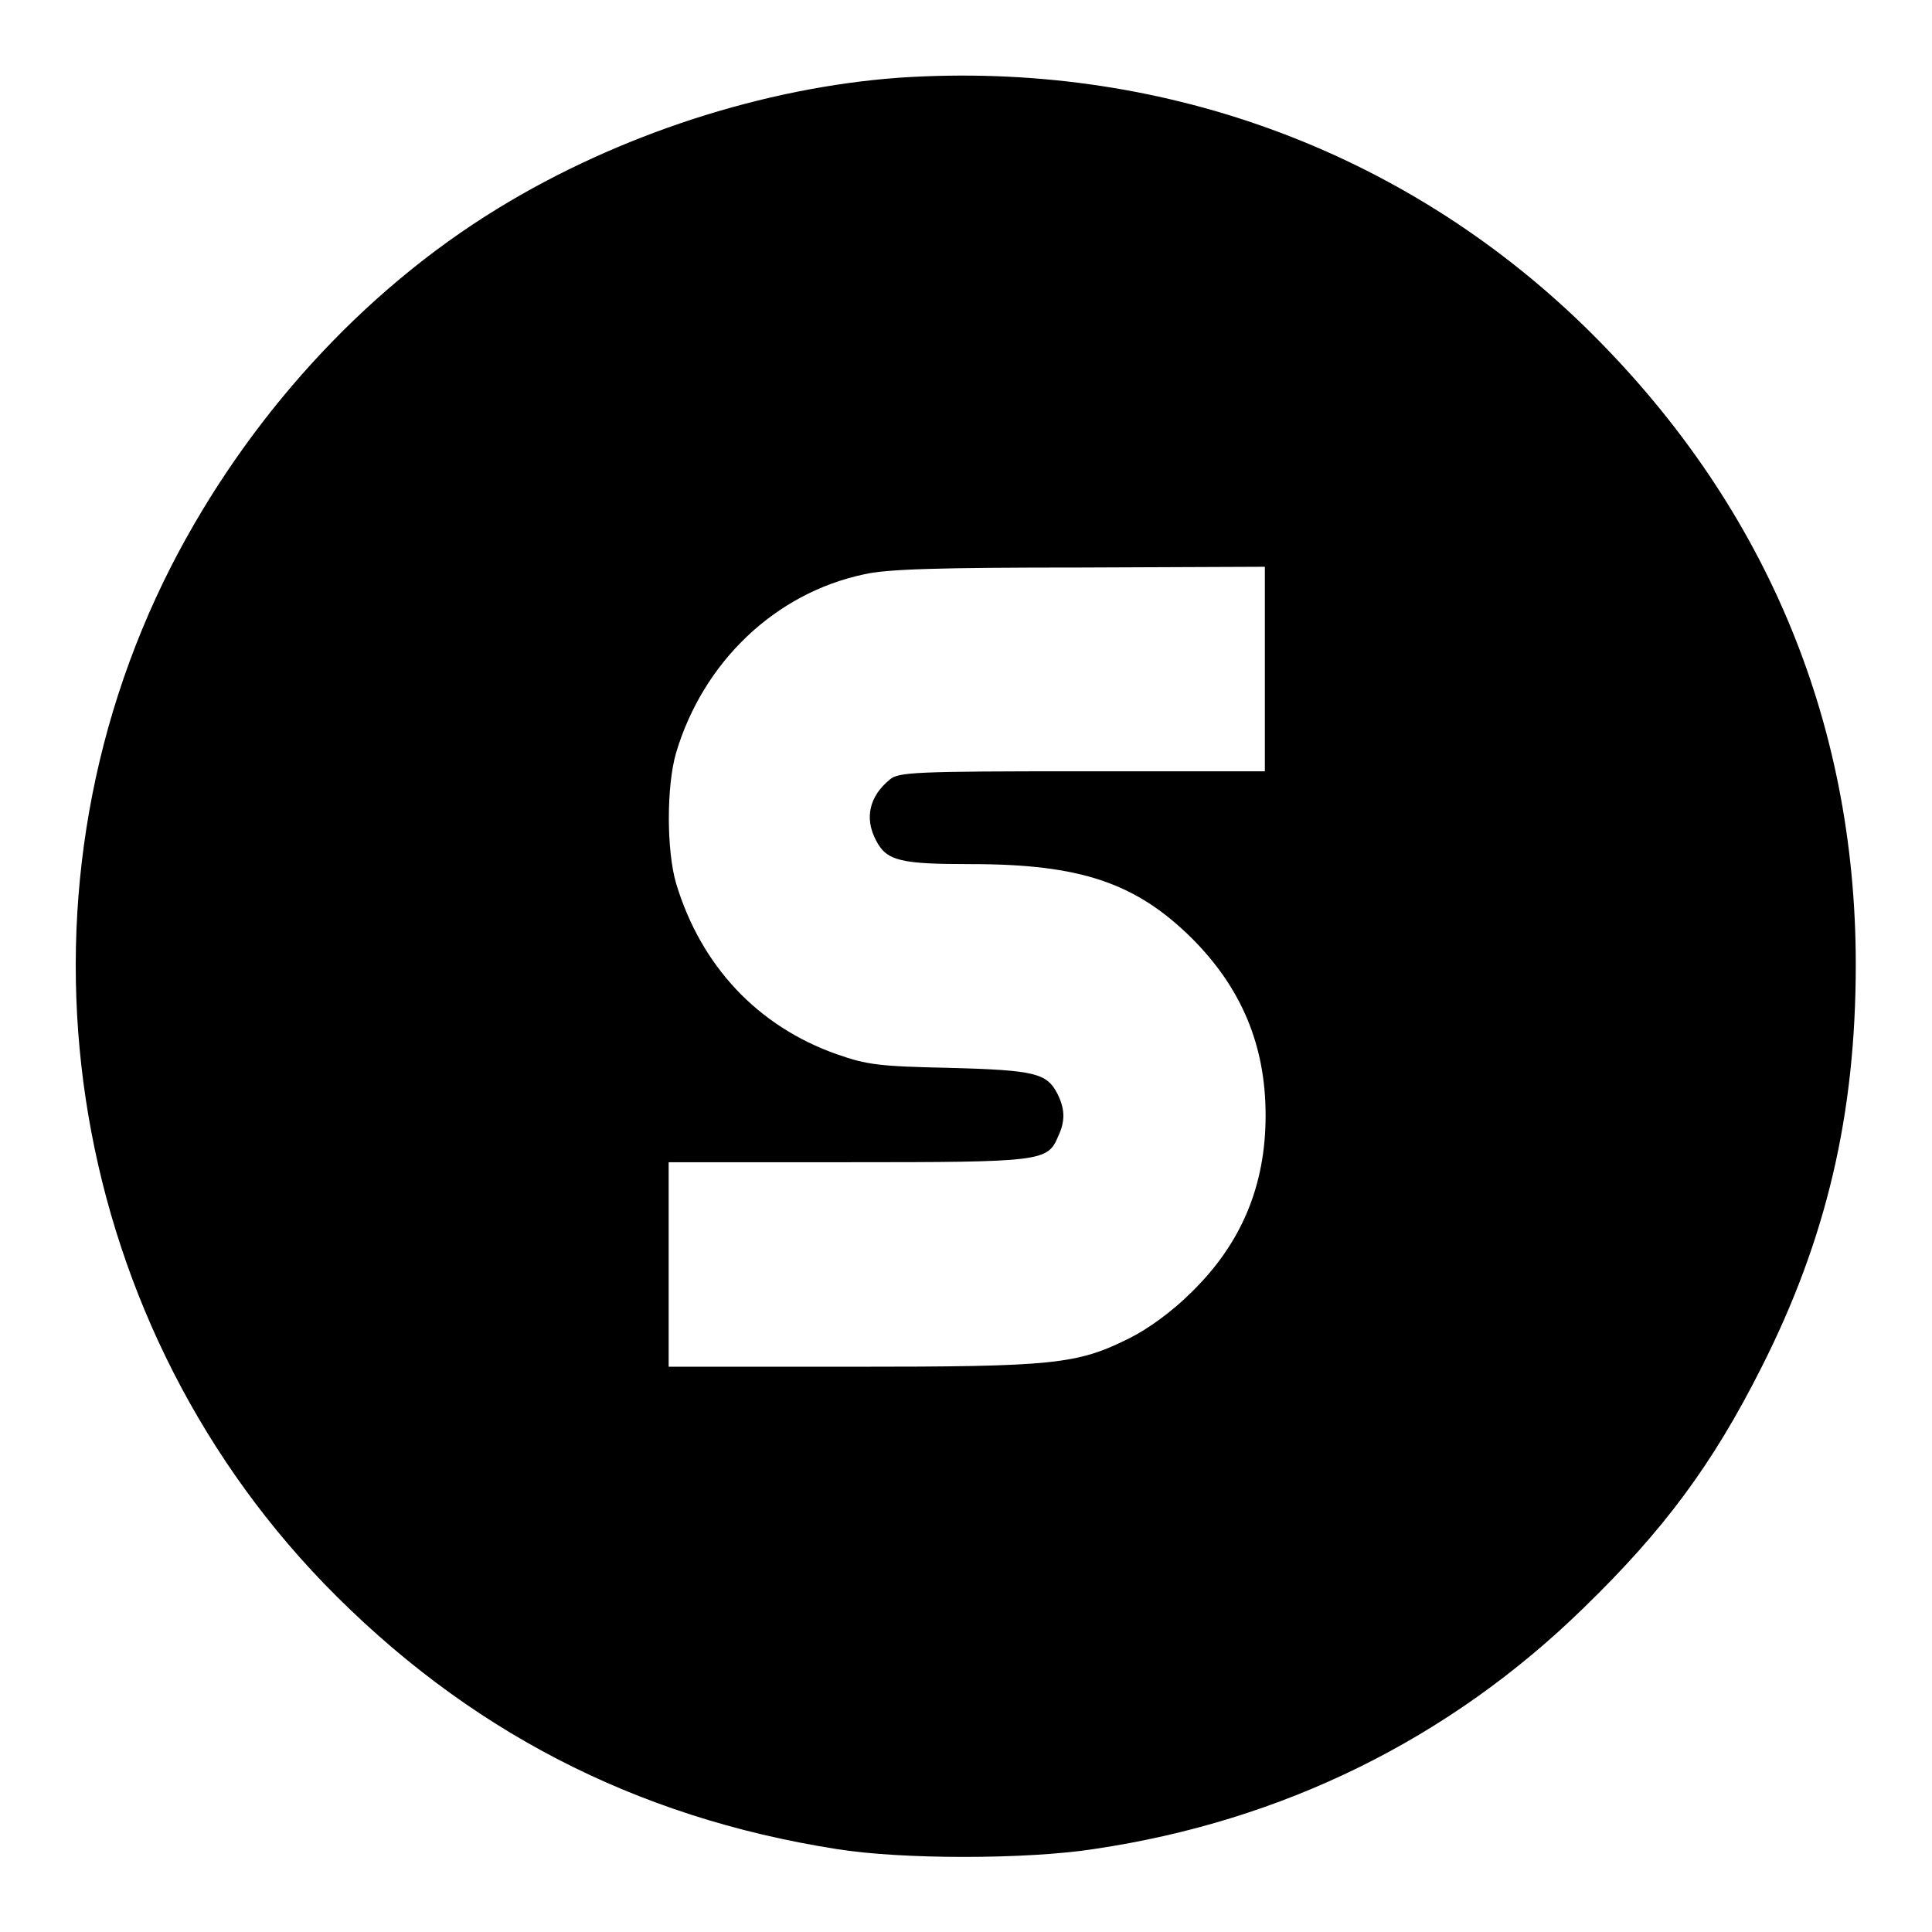
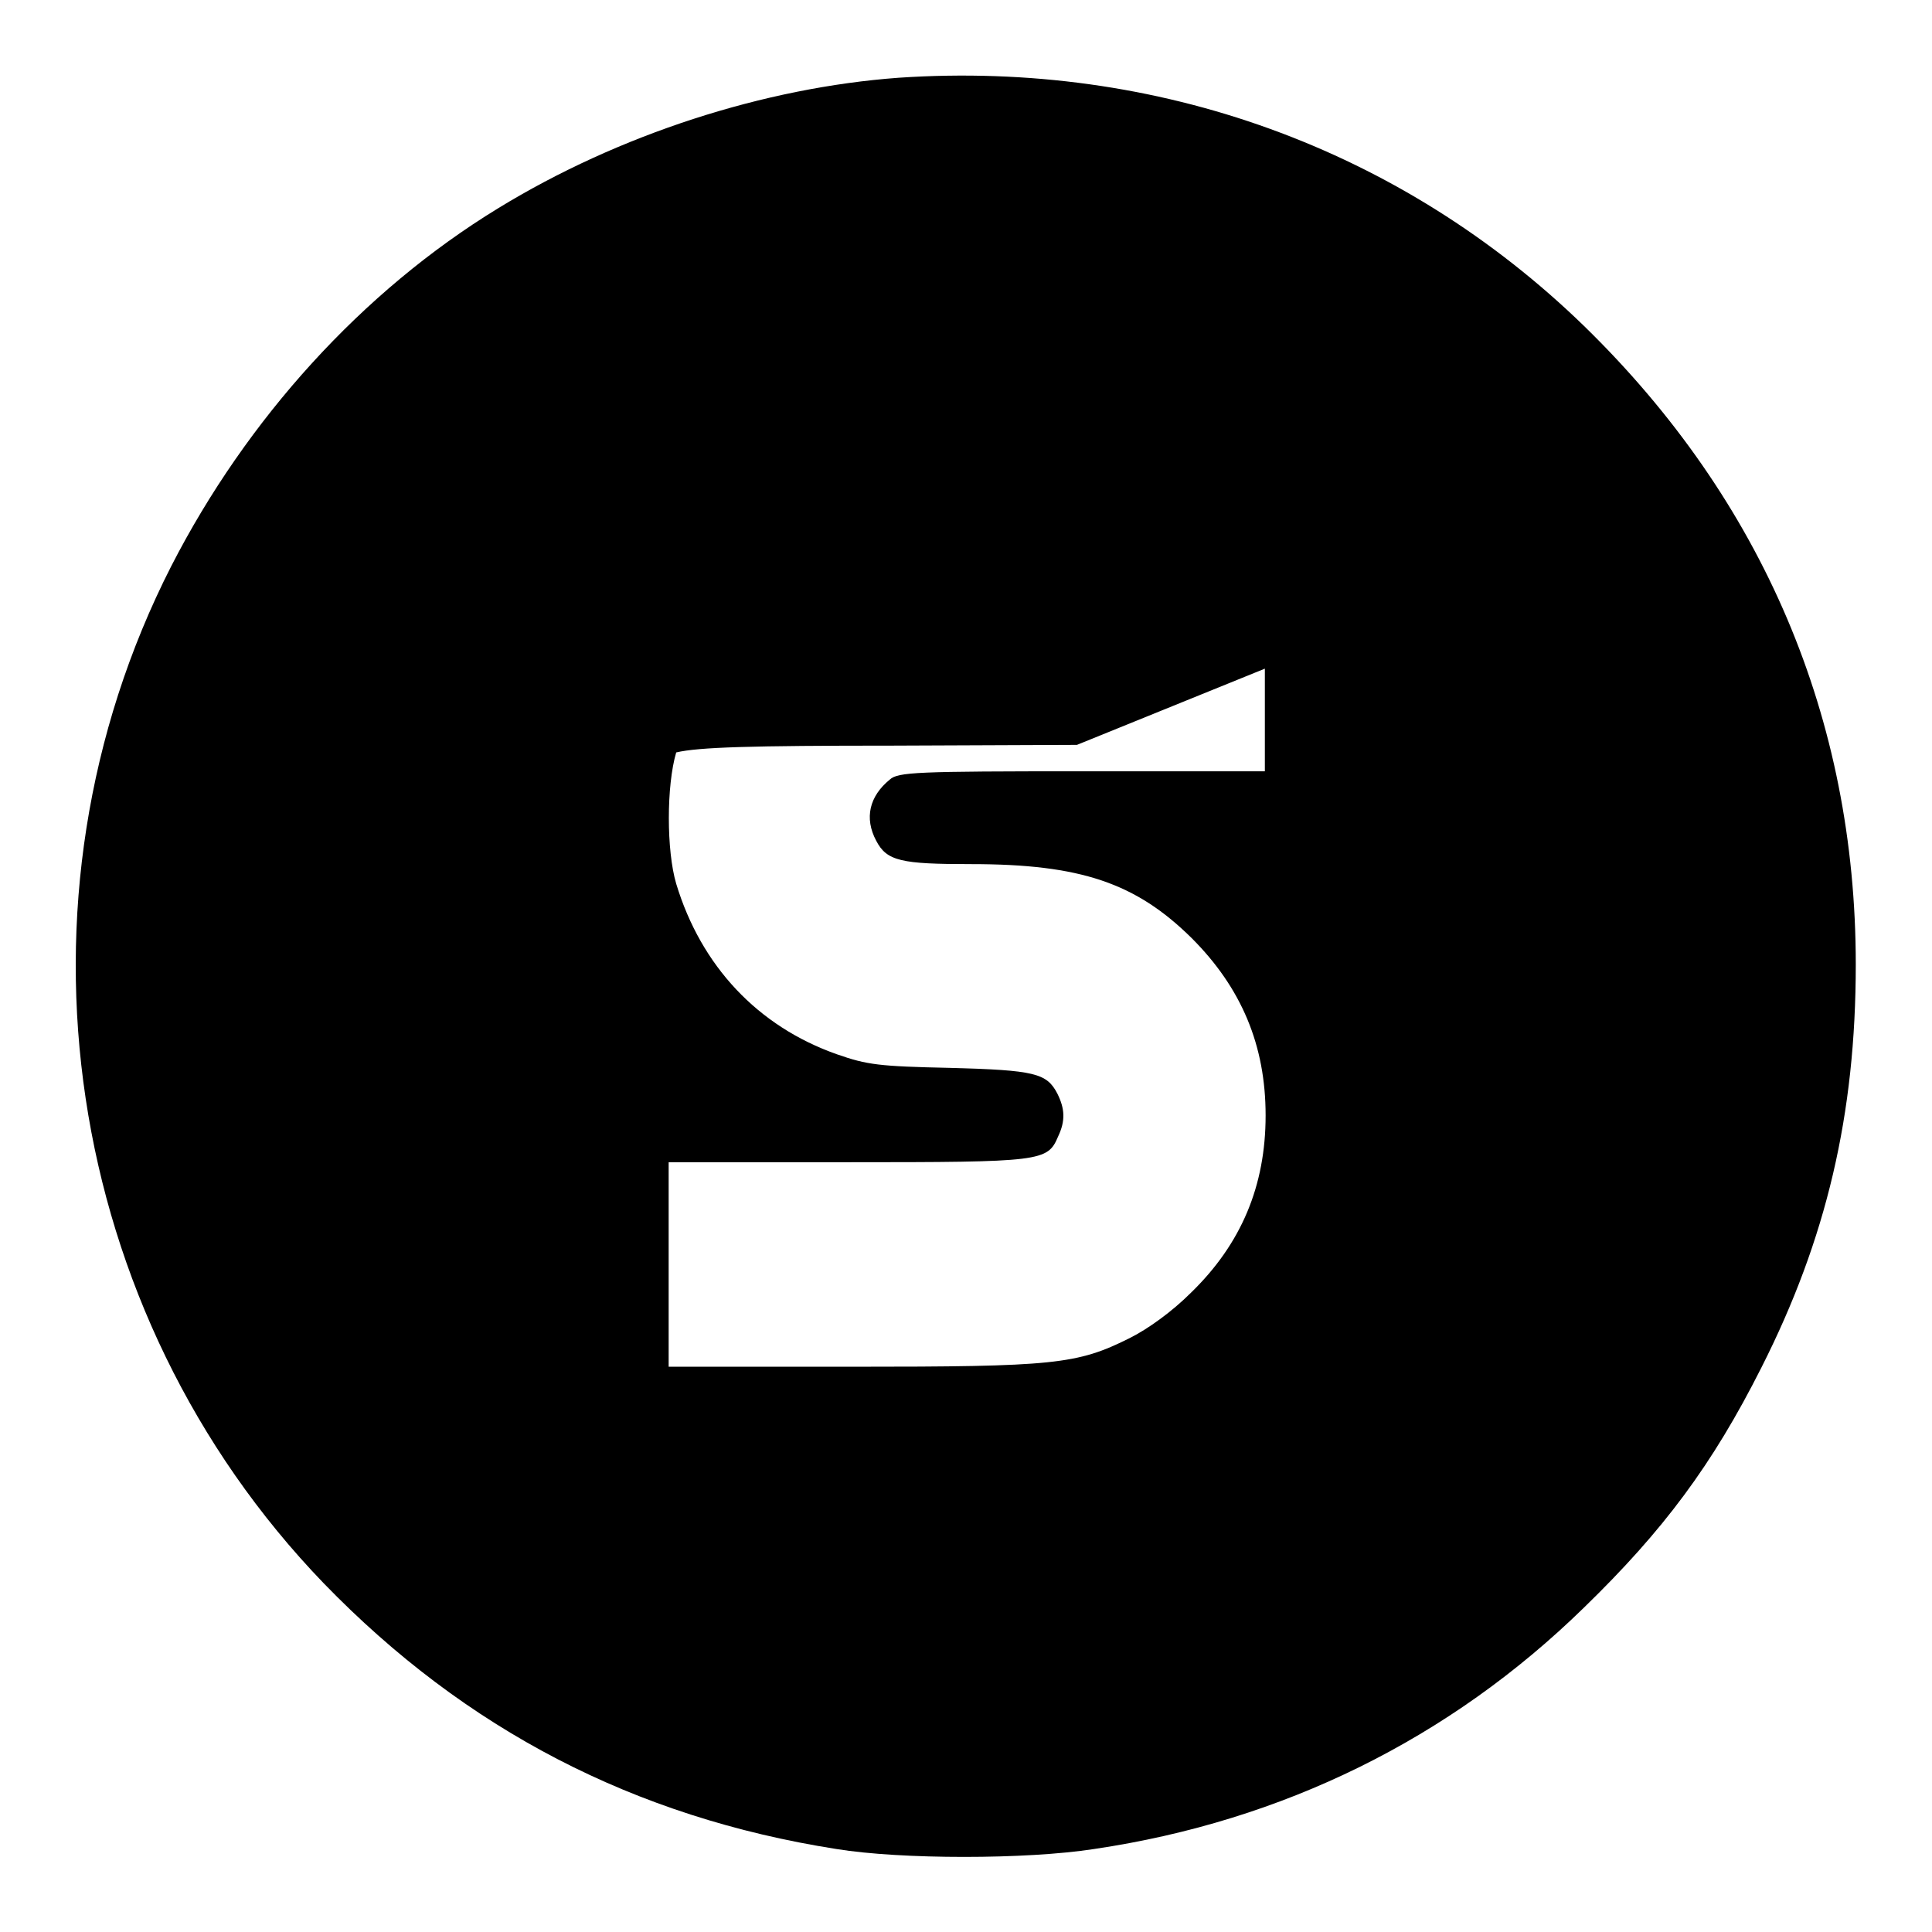
<svg xmlns="http://www.w3.org/2000/svg" version="1.1" x="0px" y="0px" viewBox="0 0 256 256" enable-background="new 0 0 256 256" xml:space="preserve">
  <g>
    <g>
      <g>
-         <path fill="#000000" d="M119.1,10.3C101.3,11.6,82,17.8,66,27.6C48,38.6,32.7,55.5,22.7,75C0.1,119.3,8.3,173.9,42.9,209.8c18.8,19.4,41.2,31,67.9,35.2c8.6,1.4,25.2,1.4,34.2,0c25-3.7,47.1-14.6,64.9-32c10.5-10.2,17-18.9,23.5-31.8c8.6-17,12.5-33.5,12.5-53.4c0-32.6-12.3-61.5-36-84.6C185.7,19.7,153.4,8,119.1,10.3z M167.6,88.6v13.6h-24.2c-22,0-24.4,0.1-25.5,1.1c-2.7,2.2-3.4,5.1-1.8,8.1c1.4,2.7,3.3,3.1,12.6,3.1c14.5,0,21.8,2.5,29.2,9.8c6.6,6.6,9.8,14.2,9.8,23.5c0,9.3-3.2,17-9.9,23.5c-2.5,2.5-5.7,4.8-8.1,6c-7,3.5-10,3.8-36.8,3.8H88.6v-13.6V154h23.7c25.8,0,26.5-0.1,27.9-3.4c1-2.1,0.9-3.7-0.1-5.7c-1.4-2.7-3-3.1-14.2-3.4c-9.4-0.2-11-0.4-15-1.8c-10.5-3.7-18-11.7-21.3-22.6c-1.3-4.4-1.3-13,0-17.4c3.6-12,13.1-21.1,24.9-23.6c3-0.7,9.9-0.9,28.6-0.9l24.5-0.1L167.6,88.6L167.6,88.6z" />
+         <path fill="#000000" d="M119.1,10.3C101.3,11.6,82,17.8,66,27.6C48,38.6,32.7,55.5,22.7,75C0.1,119.3,8.3,173.9,42.9,209.8c18.8,19.4,41.2,31,67.9,35.2c8.6,1.4,25.2,1.4,34.2,0c25-3.7,47.1-14.6,64.9-32c10.5-10.2,17-18.9,23.5-31.8c8.6-17,12.5-33.5,12.5-53.4c0-32.6-12.3-61.5-36-84.6C185.7,19.7,153.4,8,119.1,10.3z M167.6,88.6v13.6h-24.2c-22,0-24.4,0.1-25.5,1.1c-2.7,2.2-3.4,5.1-1.8,8.1c1.4,2.7,3.3,3.1,12.6,3.1c14.5,0,21.8,2.5,29.2,9.8c6.6,6.6,9.8,14.2,9.8,23.5c0,9.3-3.2,17-9.9,23.5c-2.5,2.5-5.7,4.8-8.1,6c-7,3.5-10,3.8-36.8,3.8H88.6v-13.6V154h23.7c25.8,0,26.5-0.1,27.9-3.4c1-2.1,0.9-3.7-0.1-5.7c-1.4-2.7-3-3.1-14.2-3.4c-9.4-0.2-11-0.4-15-1.8c-10.5-3.7-18-11.7-21.3-22.6c-1.3-4.4-1.3-13,0-17.4c3-0.7,9.9-0.9,28.6-0.9l24.5-0.1L167.6,88.6L167.6,88.6z" />
      </g>
    </g>
  </g>
</svg>